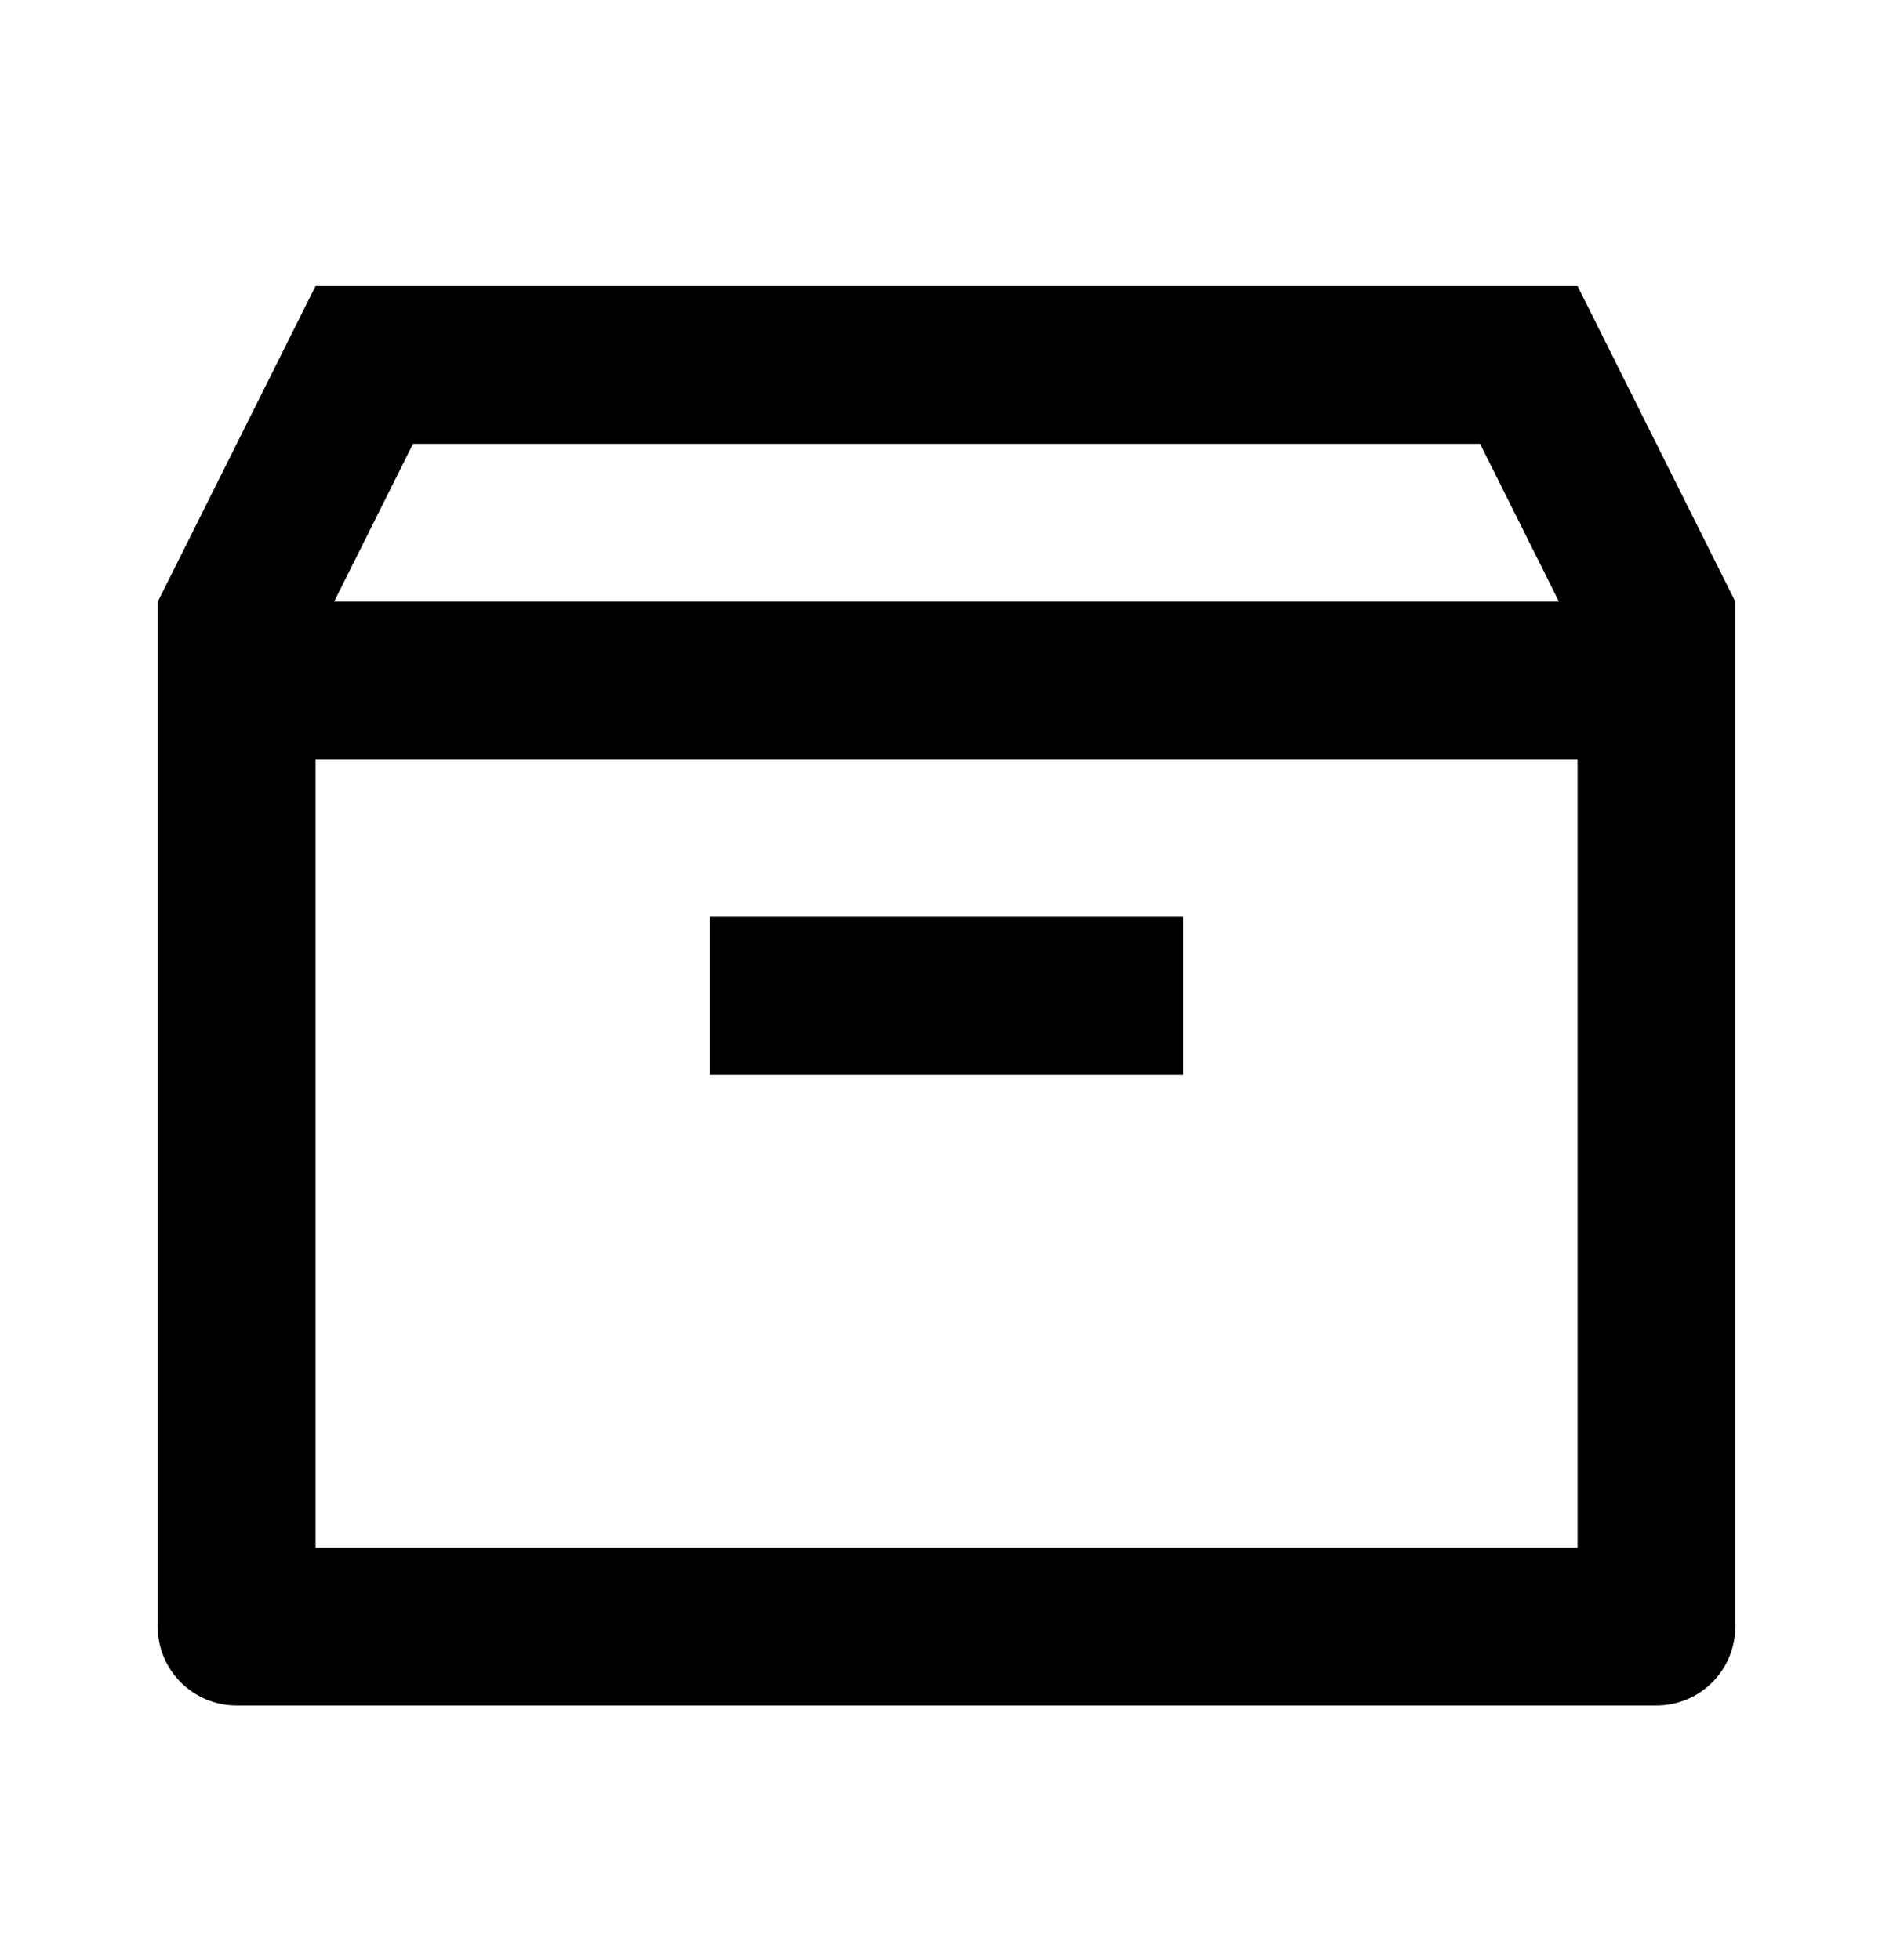
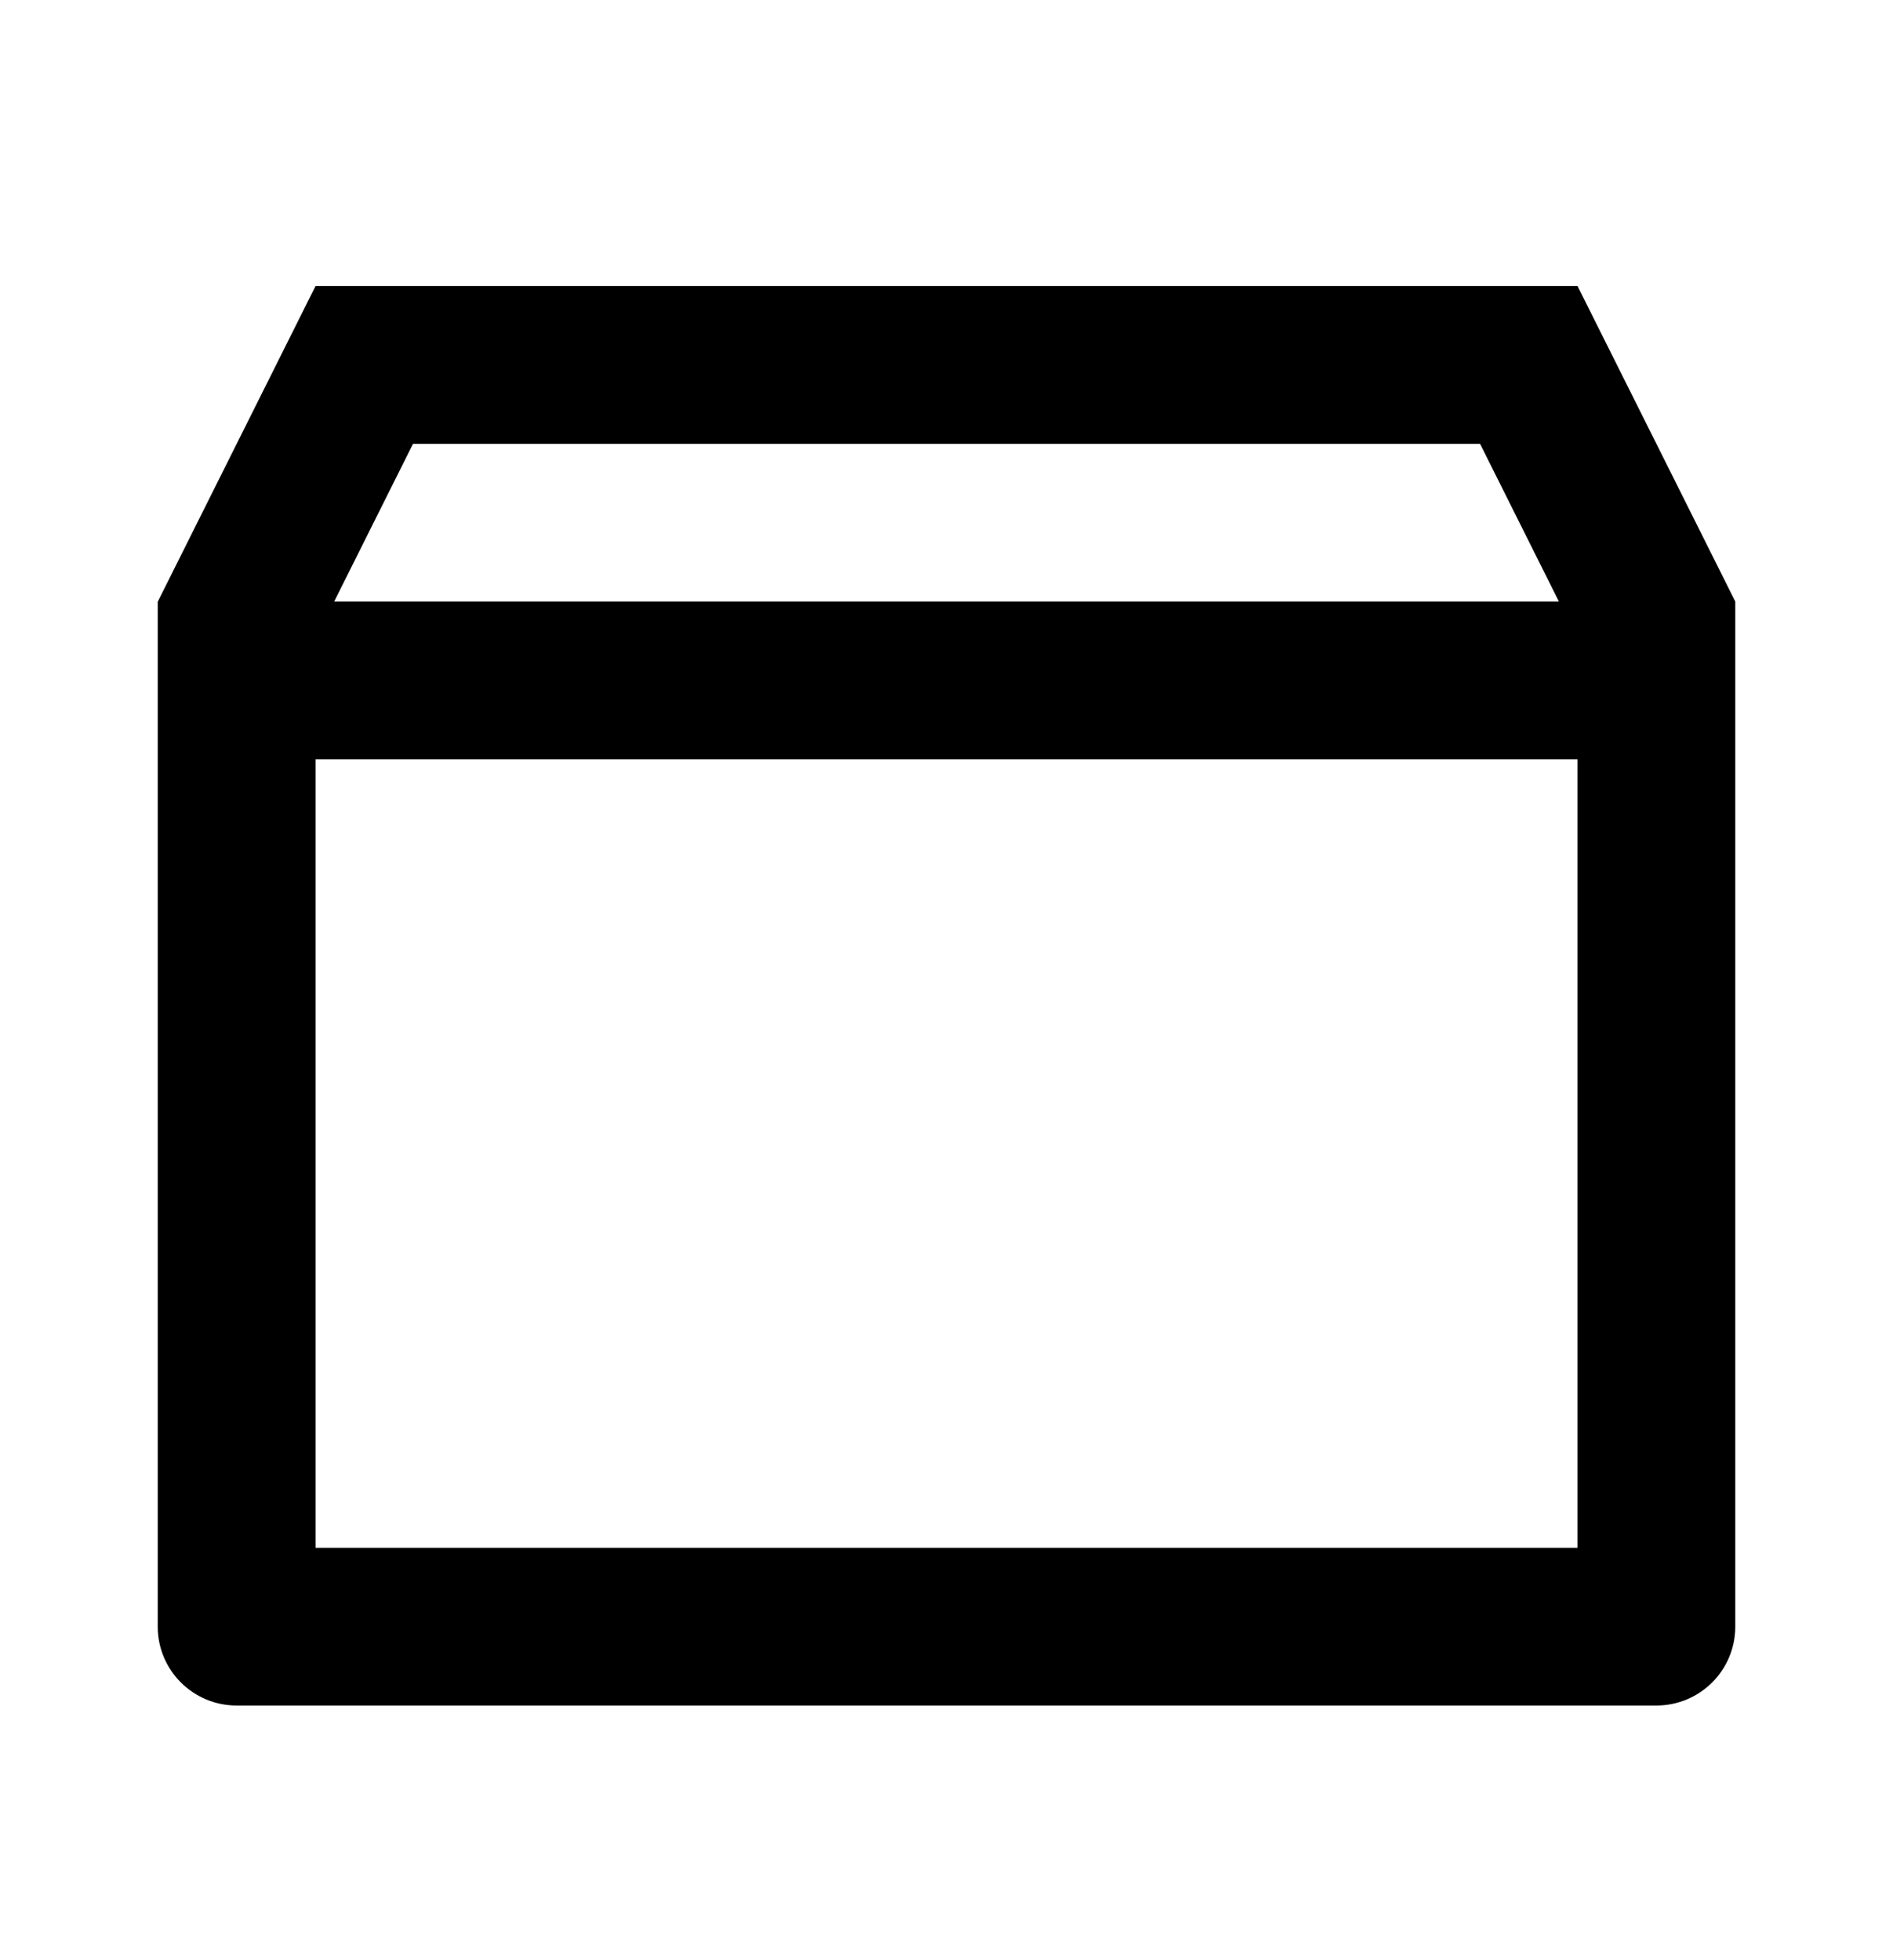
<svg xmlns="http://www.w3.org/2000/svg" fill="none" viewBox="0 0 28 29" height="29" width="28">
  <g id="Frame">
    <path fill="black" d="M25.667 24.066V8.899L23.334 4.232H4.667L2.333 8.903V24.066C2.333 24.71 2.856 25.232 3.5 25.232H24.5C25.145 25.232 25.667 24.71 25.667 24.066ZM4.667 11.232H23.334V22.899H4.667V11.232ZM6.109 6.566H21.892L23.058 8.899H4.943L6.109 6.566Z" id="Vector" />
-     <path fill="black" d="M10.5 13.566H17.5V15.899H10.5V13.566Z" id="Vector_2" />
  </g>
</svg>